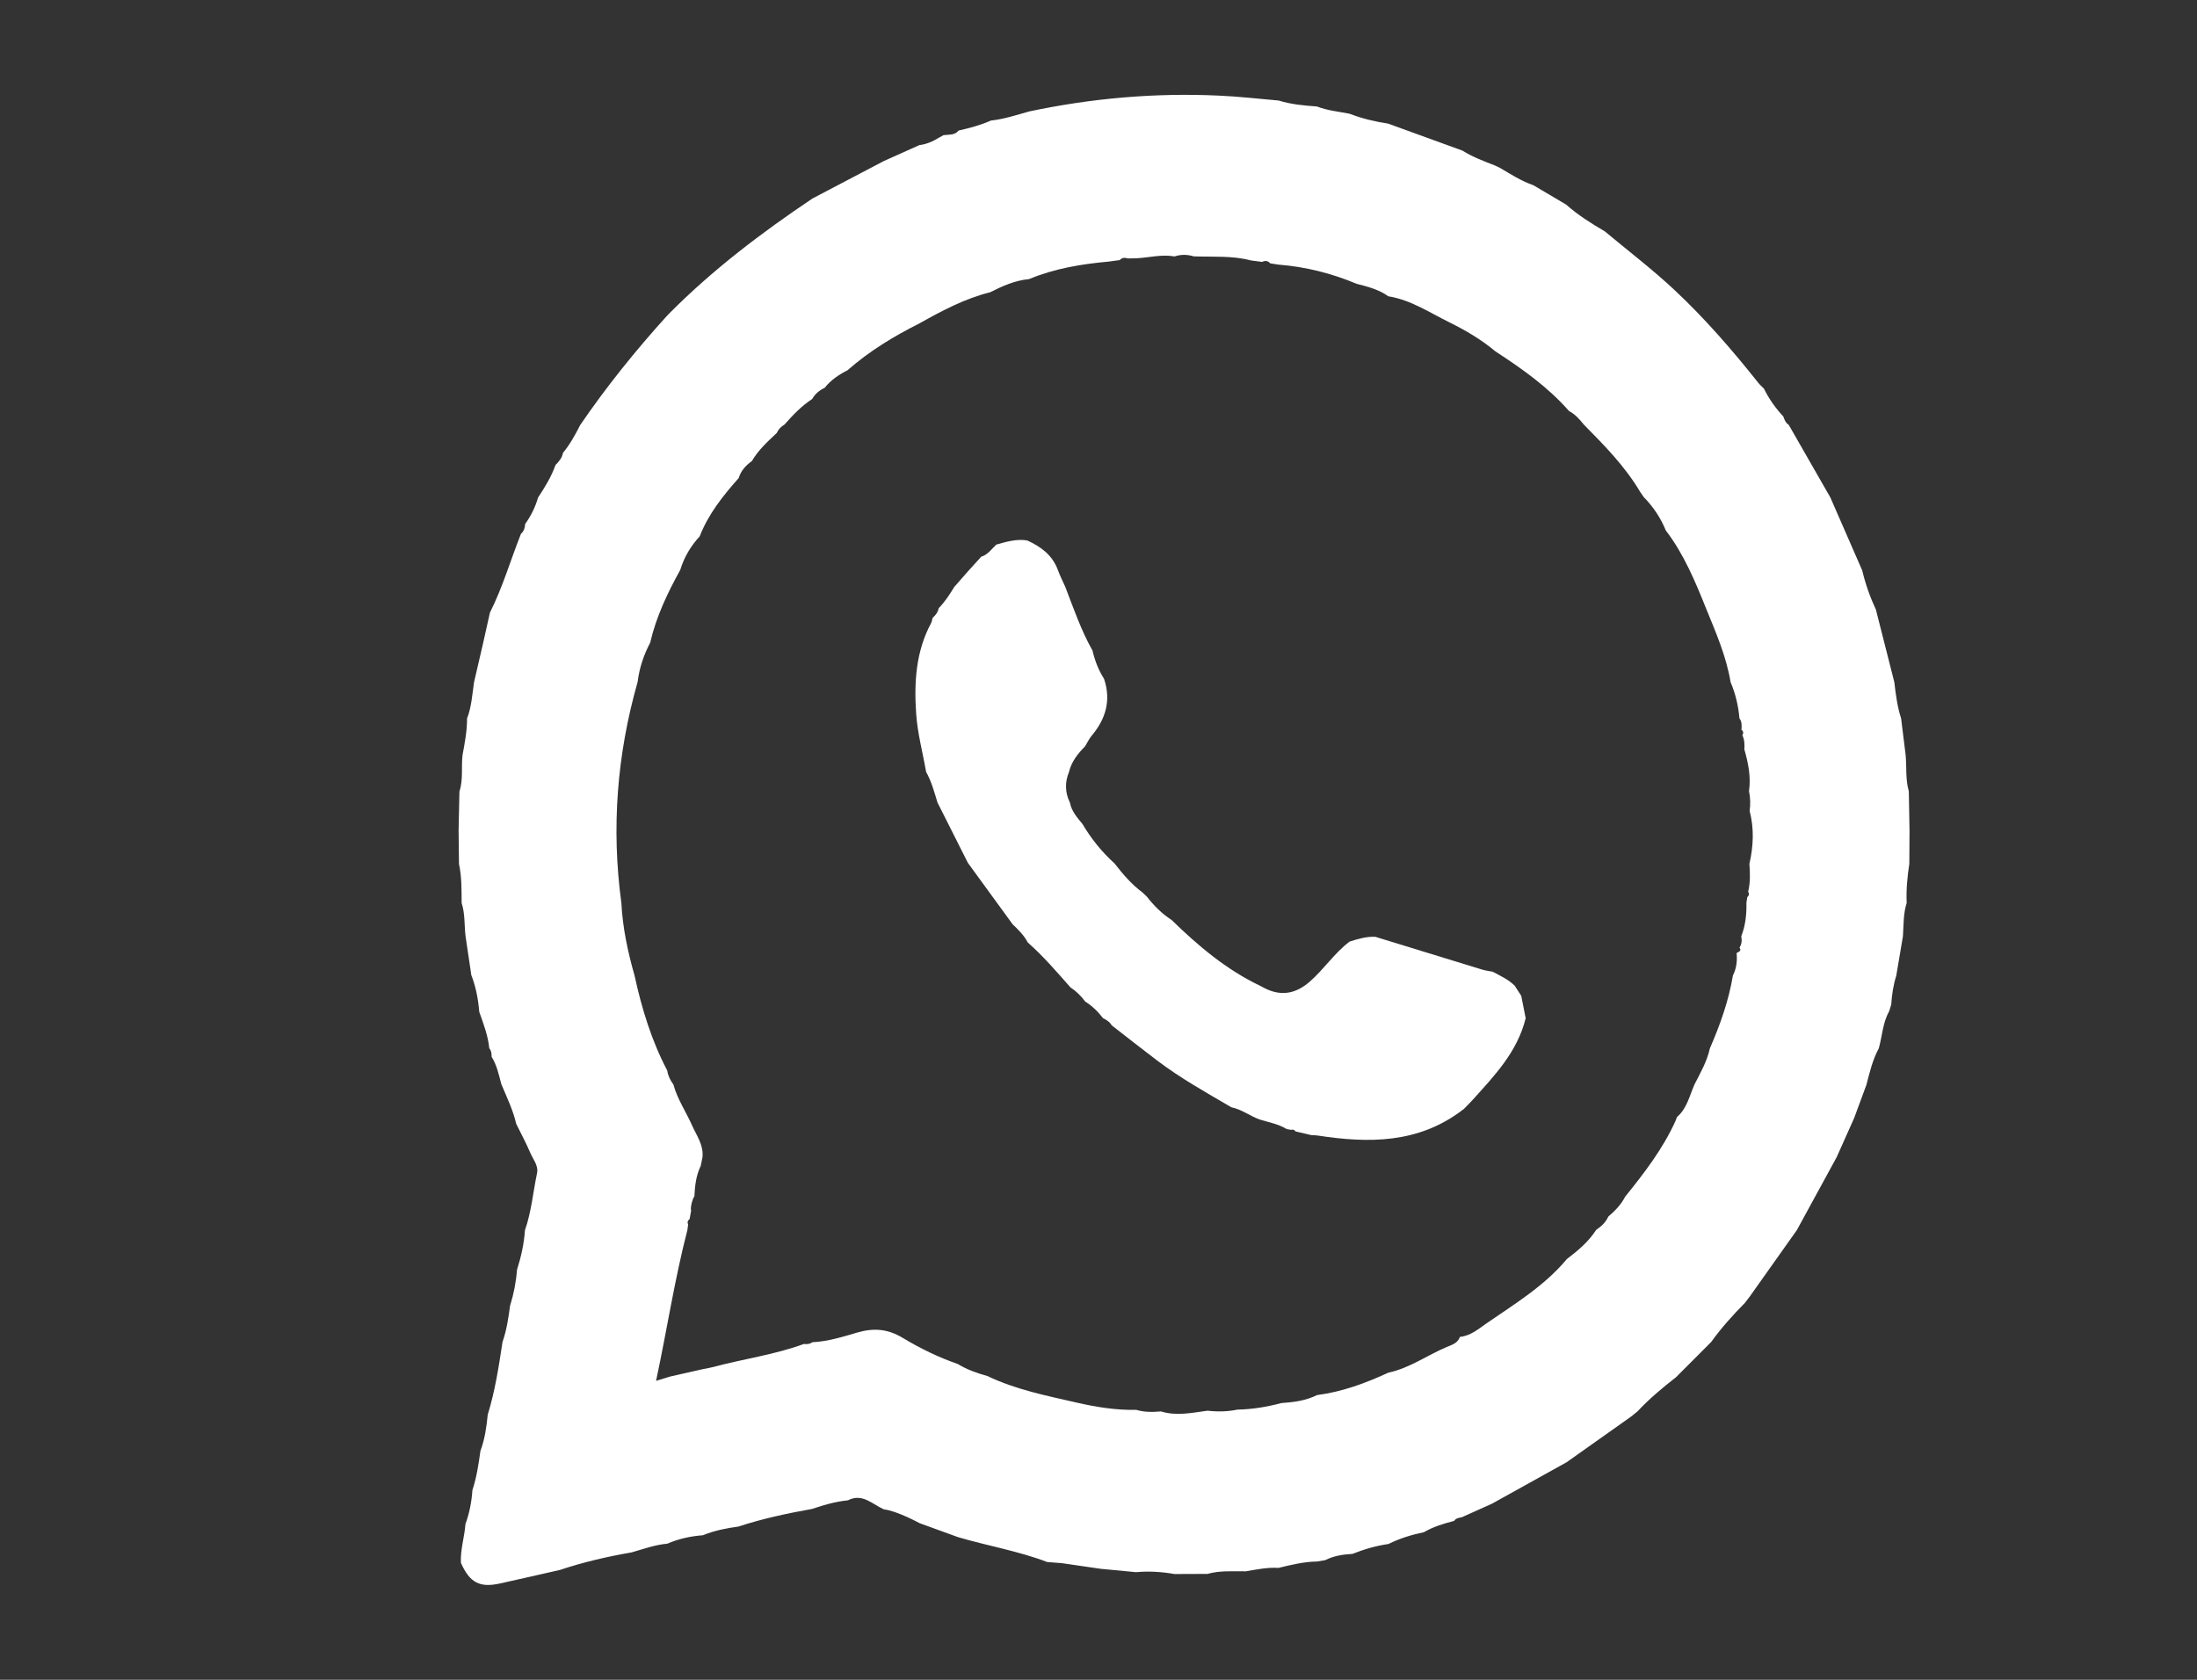
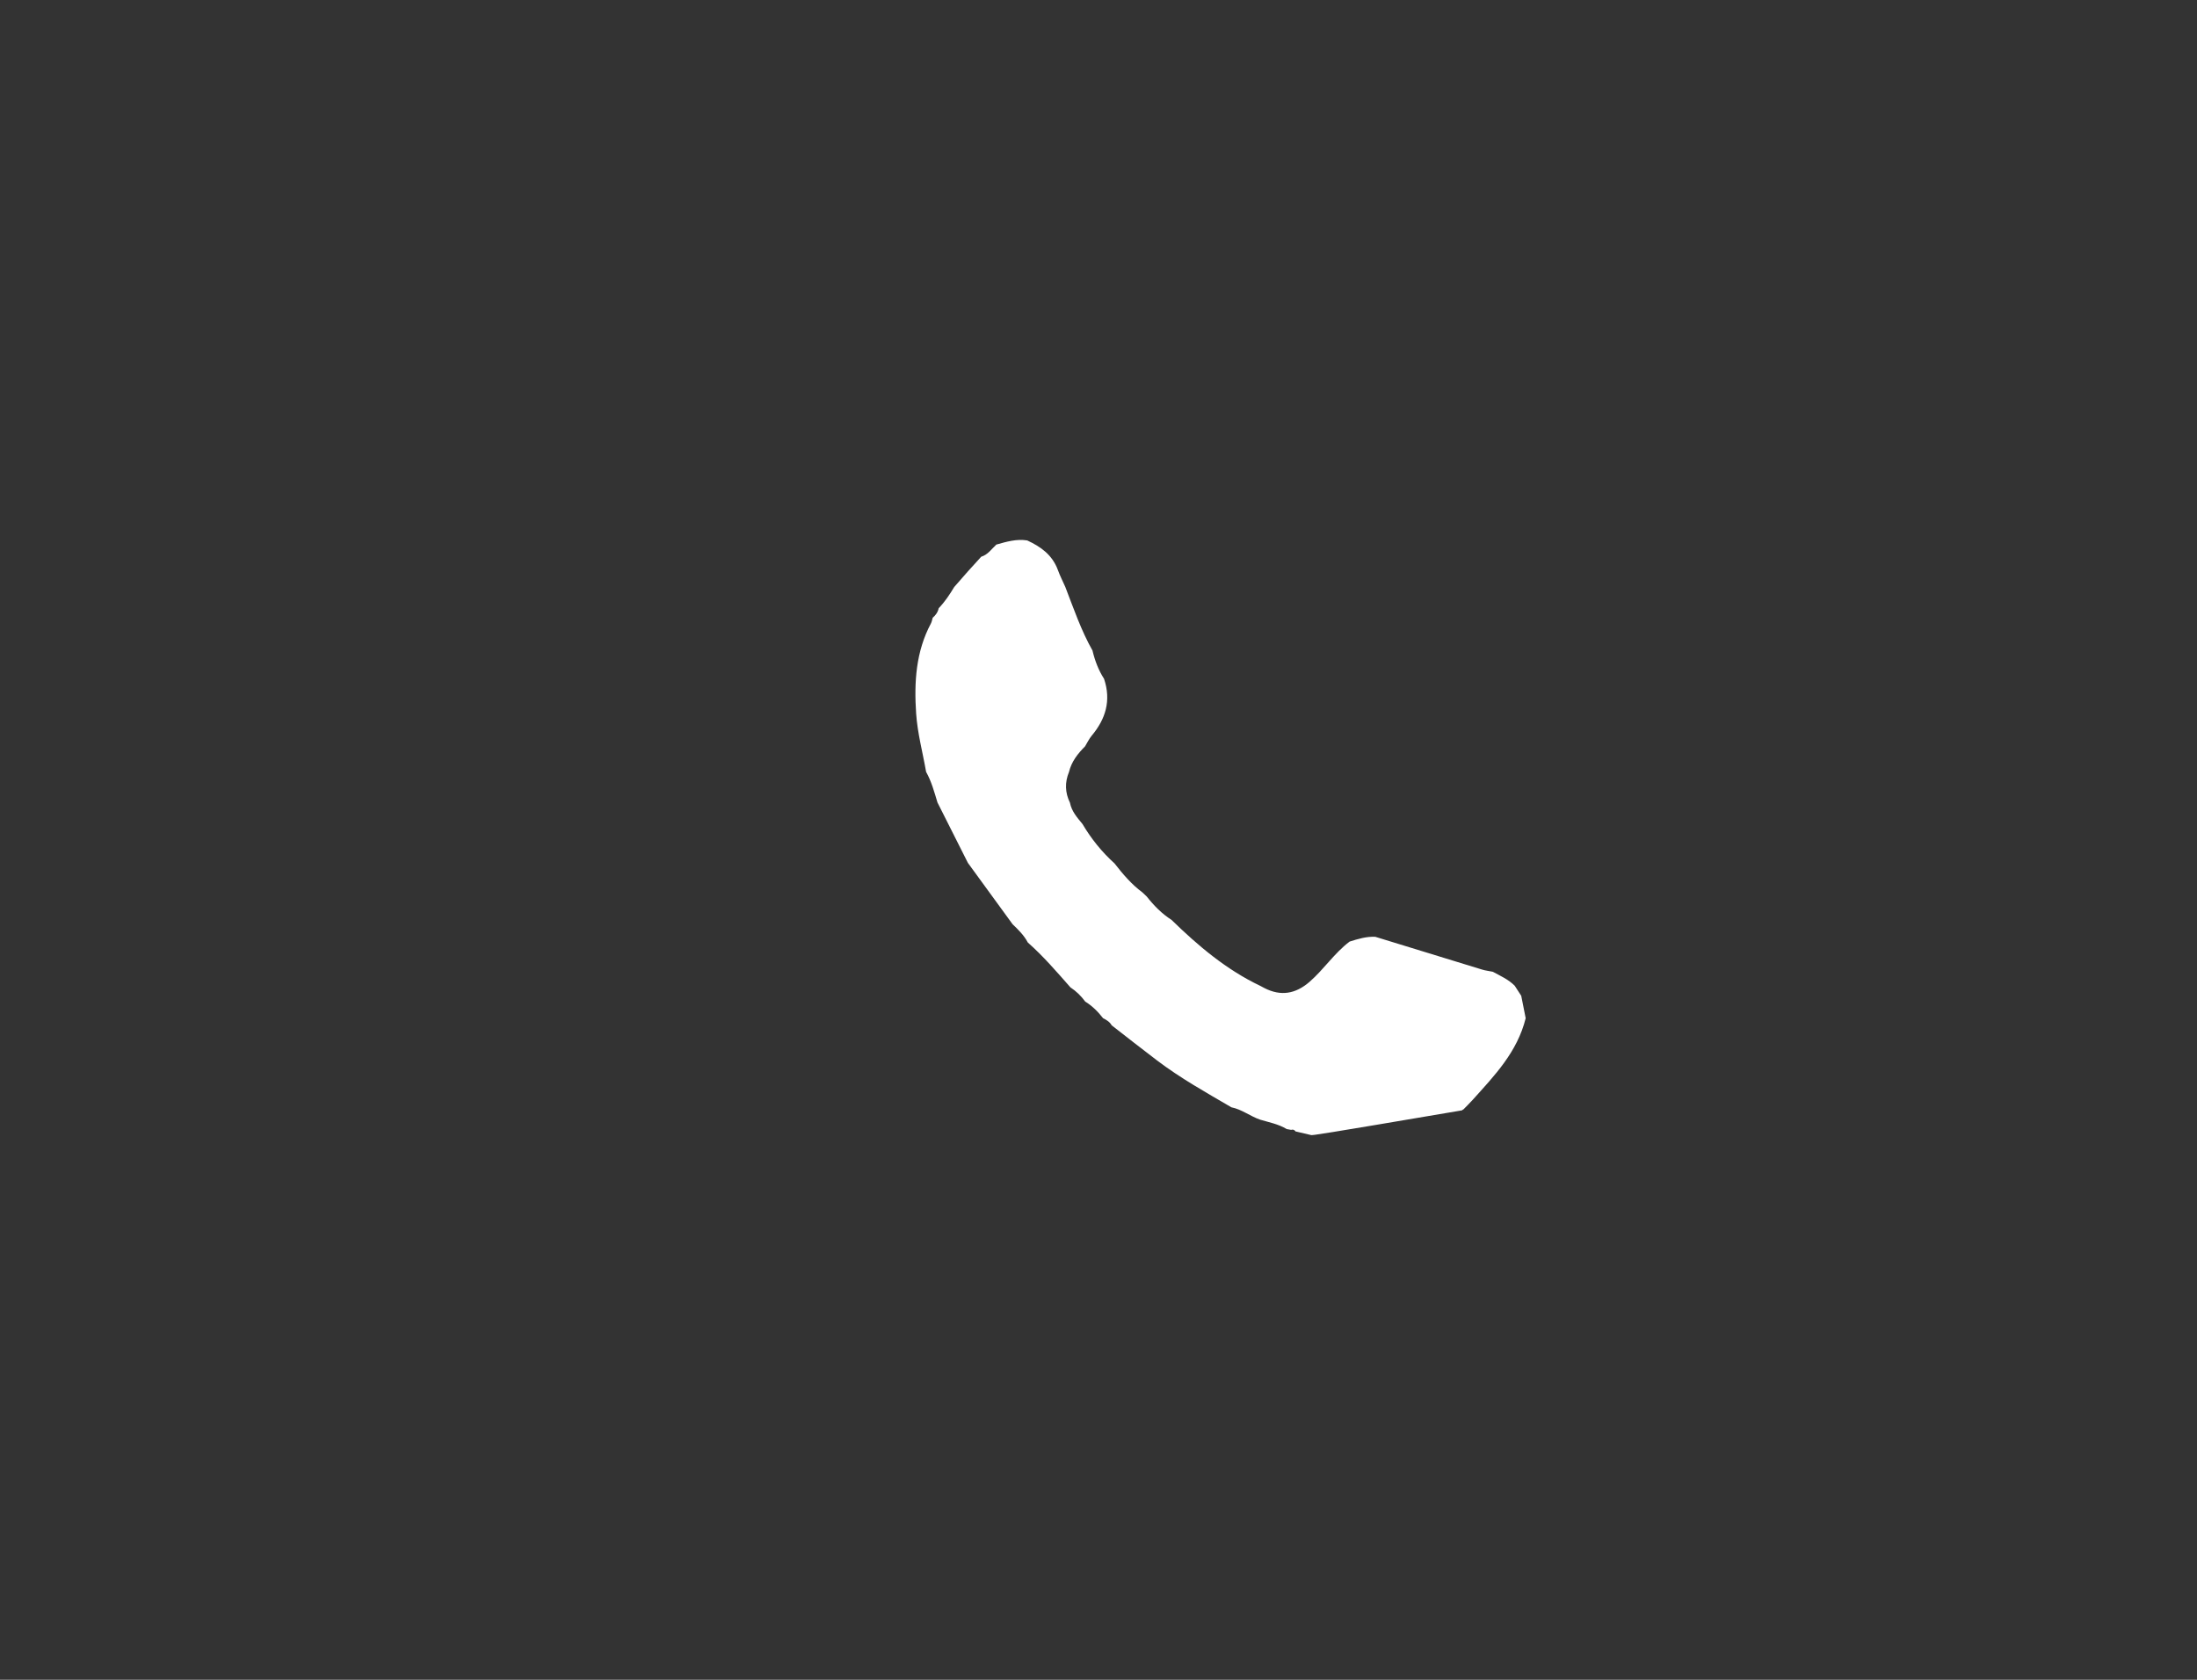
<svg xmlns="http://www.w3.org/2000/svg" width="34" height="26" viewBox="0 0 34 26" fill="none">
  <rect x="0" y="0" width="34" height="26" fill="#333333" stroke="none" />
-   <path d="M18.686 24.361C18.516 24.362 18.346 24.363 18.177 24.363C17.979 24.328 17.78 24.316 17.58 24.334C17.398 24.317 17.215 24.3 17.032 24.282C16.833 24.253 16.634 24.224 16.435 24.195C16.359 24.189 16.283 24.183 16.206 24.177C15.757 24.006 15.284 23.927 14.826 23.792C14.628 23.72 14.43 23.648 14.232 23.576C14.232 23.576 13.882 23.385 13.679 23.362C13.501 23.285 13.347 23.106 13.122 23.222C12.932 23.242 12.75 23.292 12.57 23.355C12.184 23.424 11.802 23.505 11.429 23.628C11.241 23.654 11.054 23.69 10.877 23.763C10.688 23.777 10.504 23.817 10.328 23.893C10.137 23.91 9.957 23.976 9.775 24.028C9.4 24.093 9.029 24.178 8.668 24.299C8.358 24.369 8.048 24.441 7.738 24.509C7.422 24.579 7.269 24.496 7.133 24.19C7.122 23.986 7.189 23.791 7.203 23.59C7.265 23.42 7.299 23.244 7.311 23.064C7.376 22.867 7.407 22.662 7.435 22.457C7.503 22.276 7.529 22.087 7.548 21.897C7.662 21.529 7.719 21.149 7.777 20.77C7.841 20.588 7.868 20.399 7.894 20.209C7.951 20.027 7.987 19.84 8.002 19.65C8.065 19.452 8.11 19.249 8.124 19.041C8.224 18.756 8.249 18.454 8.311 18.159C8.336 18.041 8.248 17.942 8.204 17.838C8.14 17.687 8.061 17.543 7.989 17.395C7.939 17.18 7.843 16.982 7.758 16.78C7.72 16.634 7.689 16.486 7.608 16.357C7.609 16.309 7.604 16.263 7.572 16.225C7.552 16.028 7.482 15.846 7.417 15.662C7.401 15.467 7.365 15.276 7.294 15.093C7.264 14.893 7.235 14.694 7.205 14.494C7.184 14.321 7.199 14.145 7.144 13.976C7.143 13.774 7.146 13.571 7.103 13.372C7.101 13.199 7.099 13.025 7.097 12.852C7.101 12.652 7.106 12.451 7.11 12.25C7.171 12.066 7.136 11.874 7.158 11.688C7.192 11.5 7.229 11.313 7.228 11.121C7.298 10.941 7.308 10.749 7.336 10.56C7.383 10.357 7.43 10.154 7.477 9.952C7.512 9.795 7.547 9.639 7.582 9.482C7.779 9.091 7.901 8.669 8.062 8.263C8.107 8.223 8.124 8.17 8.127 8.111C8.216 7.986 8.284 7.85 8.327 7.701C8.432 7.541 8.533 7.379 8.597 7.197C8.649 7.144 8.699 7.089 8.712 7.01C8.82 6.879 8.902 6.731 8.978 6.58C9.386 5.983 9.838 5.422 10.322 4.888C10.336 4.873 10.351 4.858 10.366 4.843C11.037 4.168 11.789 3.599 12.574 3.072C12.941 2.879 13.308 2.686 13.675 2.494C13.859 2.411 14.044 2.328 14.228 2.246C14.338 2.233 14.437 2.189 14.531 2.131C14.554 2.118 14.577 2.105 14.601 2.092C14.62 2.09 14.639 2.088 14.659 2.087C14.723 2.082 14.789 2.08 14.834 2.021C15.005 1.982 15.174 1.938 15.335 1.866C15.538 1.844 15.732 1.78 15.927 1.725C16.896 1.52 17.875 1.434 18.863 1.48C19.172 1.493 19.48 1.53 19.788 1.556C19.981 1.616 20.18 1.634 20.38 1.648C20.544 1.712 20.718 1.727 20.888 1.761C21.08 1.836 21.279 1.882 21.481 1.913C21.865 2.052 22.248 2.191 22.632 2.331C22.79 2.431 22.964 2.494 23.136 2.562C23.163 2.575 23.189 2.587 23.216 2.6C23.382 2.699 23.546 2.803 23.73 2.867C23.899 2.968 24.236 3.166 24.236 3.166C24.42 3.329 24.626 3.459 24.837 3.582C25.195 3.882 25.567 4.164 25.91 4.485C26.384 4.928 26.806 5.416 27.209 5.923C27.235 5.956 27.267 5.984 27.297 6.014C27.376 6.173 27.476 6.316 27.597 6.445C27.615 6.495 27.634 6.545 27.682 6.576C27.896 6.951 28.111 7.325 28.326 7.7C28.49 8.076 28.654 8.452 28.819 8.829C28.869 9.039 28.94 9.241 29.031 9.436C29.126 9.81 29.221 10.185 29.316 10.559C29.338 10.748 29.362 10.937 29.421 11.12C29.445 11.309 29.468 11.498 29.491 11.686C29.508 11.873 29.487 12.064 29.54 12.247C29.544 12.448 29.547 12.649 29.551 12.851C29.55 13.024 29.549 13.197 29.548 13.37C29.517 13.57 29.498 13.772 29.507 13.976C29.453 14.145 29.461 14.32 29.449 14.493C29.415 14.696 29.38 14.899 29.346 15.102C29.3 15.247 29.278 15.397 29.268 15.549C29.258 15.584 29.247 15.618 29.236 15.652C29.136 15.83 29.129 16.034 29.076 16.225C28.98 16.403 28.934 16.597 28.884 16.791C28.821 16.962 28.757 17.134 28.694 17.306C28.681 17.335 28.668 17.364 28.655 17.393C28.578 17.566 28.501 17.738 28.424 17.91C28.219 18.286 28.014 18.663 27.808 19.039C27.565 19.381 27.323 19.724 27.08 20.066C27.054 20.1 27.028 20.133 27.003 20.167C26.817 20.355 26.64 20.551 26.485 20.767C26.472 20.781 26.458 20.795 26.444 20.809C26.288 20.965 26.132 21.122 25.976 21.278C25.963 21.291 25.95 21.304 25.937 21.317C25.727 21.481 25.522 21.652 25.339 21.848C25.307 21.874 25.274 21.9 25.242 21.926C24.909 22.162 24.577 22.397 24.244 22.633C23.86 22.846 23.475 23.06 23.09 23.274C22.935 23.344 22.78 23.413 22.625 23.483C22.58 23.493 22.532 23.497 22.503 23.541C22.342 23.582 22.183 23.63 22.037 23.715C21.847 23.755 21.662 23.811 21.487 23.898C21.296 23.926 21.111 23.979 20.931 24.051C20.785 24.06 20.642 24.08 20.509 24.148C20.467 24.155 20.426 24.162 20.384 24.169C20.18 24.172 19.983 24.22 19.786 24.268C19.614 24.257 19.446 24.293 19.278 24.321C19.081 24.323 18.881 24.306 18.686 24.361ZM10.696 18.738C10.688 18.782 10.68 18.825 10.672 18.869C10.641 18.891 10.634 18.92 10.649 18.954C10.645 18.982 10.641 19.01 10.638 19.038C10.441 19.797 10.324 20.573 10.153 21.373C10.245 21.345 10.309 21.326 10.372 21.306C10.54 21.268 10.707 21.23 10.876 21.192C10.931 21.181 10.986 21.173 11.04 21.158C11.506 21.033 11.986 20.969 12.441 20.802C12.488 20.808 12.533 20.804 12.572 20.775C12.813 20.764 13.041 20.691 13.268 20.625C13.519 20.552 13.736 20.567 13.967 20.706C14.238 20.869 14.524 21.009 14.824 21.113C14.966 21.2 15.121 21.254 15.28 21.298C15.722 21.51 16.198 21.603 16.669 21.711C16.969 21.78 17.274 21.828 17.584 21.822C17.71 21.859 17.838 21.858 17.967 21.846C18.208 21.921 18.447 21.867 18.687 21.835C18.843 21.853 18.997 21.85 19.151 21.818C19.381 21.814 19.606 21.776 19.829 21.717C20.02 21.704 20.208 21.68 20.383 21.593C20.771 21.543 21.133 21.409 21.486 21.246C21.812 21.177 22.084 20.979 22.384 20.851C22.465 20.817 22.559 20.792 22.594 20.692C22.758 20.677 22.88 20.569 23.006 20.482C23.443 20.181 23.9 19.905 24.248 19.488C24.419 19.358 24.583 19.221 24.702 19.036C24.781 18.983 24.85 18.919 24.89 18.83C24.993 18.742 25.087 18.646 25.15 18.523C25.446 18.156 25.733 17.784 25.93 17.349C25.938 17.329 25.945 17.309 25.953 17.289C26.107 17.157 26.146 16.961 26.223 16.786C26.315 16.605 26.417 16.43 26.461 16.228C26.619 15.865 26.752 15.493 26.818 15.099C26.873 14.989 26.887 14.873 26.875 14.752C26.902 14.73 26.959 14.725 26.92 14.666C26.956 14.613 26.959 14.553 26.947 14.492C27.013 14.325 27.031 14.151 27.027 13.973C27.031 13.944 27.036 13.915 27.04 13.887C27.068 13.862 27.073 13.832 27.054 13.8C27.089 13.658 27.084 13.514 27.073 13.371C27.136 13.098 27.148 12.825 27.077 12.553C27.09 12.45 27.089 12.348 27.067 12.246C27.099 12.023 27.055 11.81 26.995 11.599C27 11.523 26.998 11.449 26.964 11.38C26.985 11.347 26.981 11.319 26.95 11.296C26.956 11.234 26.958 11.172 26.919 11.118C26.902 10.924 26.858 10.737 26.782 10.558C26.716 10.162 26.558 9.798 26.408 9.431C26.236 9.003 26.061 8.578 25.779 8.21C25.7 8.015 25.585 7.844 25.439 7.695C25.421 7.669 25.402 7.642 25.384 7.616C25.149 7.218 24.829 6.894 24.509 6.57C24.444 6.488 24.375 6.411 24.281 6.361C23.953 5.988 23.554 5.707 23.143 5.439C22.925 5.256 22.681 5.113 22.43 4.989C22.123 4.838 21.832 4.641 21.485 4.586C21.338 4.48 21.166 4.437 20.995 4.393C20.608 4.23 20.205 4.129 19.786 4.096C19.743 4.089 19.7 4.083 19.657 4.076C19.621 4.034 19.579 4.031 19.532 4.054C19.474 4.046 19.417 4.038 19.359 4.031C19.068 3.954 18.769 3.979 18.474 3.968C18.375 3.938 18.276 3.936 18.177 3.969C17.976 3.933 17.779 3.989 17.579 3.998C17.538 3.998 17.497 3.999 17.455 4C17.408 3.986 17.364 3.985 17.328 4.026C17.271 4.034 17.214 4.041 17.157 4.049C16.735 4.087 16.32 4.156 15.925 4.32C15.709 4.34 15.516 4.426 15.325 4.523C14.932 4.621 14.577 4.81 14.226 5.007C13.83 5.206 13.452 5.435 13.116 5.731C12.982 5.799 12.858 5.882 12.763 6.002C12.682 6.041 12.614 6.095 12.569 6.176C12.405 6.283 12.27 6.424 12.141 6.571C12.088 6.602 12.047 6.644 12.021 6.701C11.88 6.835 11.736 6.964 11.636 7.136C11.543 7.203 11.467 7.284 11.432 7.399C11.19 7.672 10.963 7.955 10.828 8.302C10.689 8.452 10.587 8.625 10.527 8.822C10.329 9.179 10.155 9.546 10.062 9.947C9.962 10.138 9.894 10.339 9.868 10.554C9.548 11.677 9.459 12.817 9.616 13.976C9.636 14.36 9.715 14.732 9.82 15.099C9.931 15.61 10.083 16.107 10.326 16.57C10.338 16.651 10.373 16.721 10.421 16.786C10.483 17.014 10.617 17.208 10.711 17.421C10.782 17.58 10.892 17.725 10.871 17.914C10.862 17.958 10.853 18.002 10.844 18.046C10.772 18.194 10.754 18.354 10.746 18.517C10.714 18.558 10.679 18.704 10.696 18.738Z" fill="white" />
-   <path d="M22.626 17.186C21.942 17.703 21.176 17.696 20.392 17.576C20.36 17.571 20.325 17.571 20.292 17.569C20.211 17.55 20.13 17.531 20.049 17.512C20.032 17.486 20.009 17.479 19.981 17.488C19.958 17.484 19.936 17.48 19.913 17.476C19.785 17.398 19.64 17.372 19.501 17.33C19.349 17.278 19.218 17.171 19.057 17.139C18.665 16.91 18.269 16.689 17.904 16.412C17.669 16.234 17.437 16.051 17.204 15.87C17.173 15.815 17.123 15.786 17.071 15.76C16.992 15.658 16.902 15.569 16.794 15.502C16.73 15.414 16.654 15.341 16.566 15.283C16.354 15.042 16.145 14.799 15.906 14.588C15.847 14.476 15.759 14.39 15.671 14.306C15.441 13.99 15.211 13.675 14.982 13.36L14.98 13.358C14.823 13.046 14.665 12.733 14.508 12.421C14.459 12.259 14.415 12.095 14.332 11.947C14.28 11.647 14.199 11.352 14.178 11.045C14.145 10.557 14.174 10.084 14.408 9.647C14.421 9.622 14.425 9.591 14.434 9.562C14.479 9.523 14.514 9.476 14.527 9.414C14.622 9.316 14.697 9.202 14.767 9.086C14.838 9.005 14.908 8.924 14.979 8.844C15.047 8.768 15.117 8.692 15.185 8.617C15.286 8.587 15.345 8.498 15.419 8.429C15.575 8.385 15.732 8.338 15.897 8.365C16.105 8.461 16.285 8.587 16.372 8.824C16.404 8.913 16.448 8.998 16.486 9.084C16.615 9.418 16.731 9.758 16.907 10.069C16.944 10.226 17 10.373 17.086 10.507C17.199 10.844 17.11 11.13 16.894 11.388C16.854 11.437 16.825 11.497 16.792 11.552C16.68 11.665 16.582 11.787 16.543 11.95C16.477 12.111 16.482 12.268 16.558 12.424C16.584 12.559 16.671 12.655 16.752 12.754C16.888 12.984 17.053 13.188 17.248 13.364C17.377 13.53 17.513 13.69 17.681 13.814C17.703 13.835 17.725 13.856 17.747 13.877C17.858 14.018 17.981 14.143 18.13 14.238C18.544 14.642 18.982 15.011 19.501 15.258C19.523 15.27 19.546 15.282 19.569 15.294C19.822 15.423 20.049 15.385 20.266 15.197C20.487 15.005 20.651 14.751 20.886 14.574C21.016 14.533 21.146 14.493 21.284 14.5C21.834 14.67 22.385 14.839 22.936 15.007C22.99 15.024 23.047 15.029 23.102 15.041C23.22 15.105 23.343 15.159 23.441 15.257C23.475 15.309 23.509 15.361 23.542 15.413C23.565 15.529 23.588 15.645 23.611 15.76C23.481 16.284 23.13 16.646 22.794 17.02C22.747 17.072 22.697 17.121 22.648 17.171C22.639 17.174 22.631 17.178 22.626 17.186Z" fill="white" />
+   <path d="M22.626 17.186C20.36 17.571 20.325 17.571 20.292 17.569C20.211 17.55 20.13 17.531 20.049 17.512C20.032 17.486 20.009 17.479 19.981 17.488C19.958 17.484 19.936 17.48 19.913 17.476C19.785 17.398 19.64 17.372 19.501 17.33C19.349 17.278 19.218 17.171 19.057 17.139C18.665 16.91 18.269 16.689 17.904 16.412C17.669 16.234 17.437 16.051 17.204 15.87C17.173 15.815 17.123 15.786 17.071 15.76C16.992 15.658 16.902 15.569 16.794 15.502C16.73 15.414 16.654 15.341 16.566 15.283C16.354 15.042 16.145 14.799 15.906 14.588C15.847 14.476 15.759 14.39 15.671 14.306C15.441 13.99 15.211 13.675 14.982 13.36L14.98 13.358C14.823 13.046 14.665 12.733 14.508 12.421C14.459 12.259 14.415 12.095 14.332 11.947C14.28 11.647 14.199 11.352 14.178 11.045C14.145 10.557 14.174 10.084 14.408 9.647C14.421 9.622 14.425 9.591 14.434 9.562C14.479 9.523 14.514 9.476 14.527 9.414C14.622 9.316 14.697 9.202 14.767 9.086C14.838 9.005 14.908 8.924 14.979 8.844C15.047 8.768 15.117 8.692 15.185 8.617C15.286 8.587 15.345 8.498 15.419 8.429C15.575 8.385 15.732 8.338 15.897 8.365C16.105 8.461 16.285 8.587 16.372 8.824C16.404 8.913 16.448 8.998 16.486 9.084C16.615 9.418 16.731 9.758 16.907 10.069C16.944 10.226 17 10.373 17.086 10.507C17.199 10.844 17.11 11.13 16.894 11.388C16.854 11.437 16.825 11.497 16.792 11.552C16.68 11.665 16.582 11.787 16.543 11.95C16.477 12.111 16.482 12.268 16.558 12.424C16.584 12.559 16.671 12.655 16.752 12.754C16.888 12.984 17.053 13.188 17.248 13.364C17.377 13.53 17.513 13.69 17.681 13.814C17.703 13.835 17.725 13.856 17.747 13.877C17.858 14.018 17.981 14.143 18.13 14.238C18.544 14.642 18.982 15.011 19.501 15.258C19.523 15.27 19.546 15.282 19.569 15.294C19.822 15.423 20.049 15.385 20.266 15.197C20.487 15.005 20.651 14.751 20.886 14.574C21.016 14.533 21.146 14.493 21.284 14.5C21.834 14.67 22.385 14.839 22.936 15.007C22.99 15.024 23.047 15.029 23.102 15.041C23.22 15.105 23.343 15.159 23.441 15.257C23.475 15.309 23.509 15.361 23.542 15.413C23.565 15.529 23.588 15.645 23.611 15.76C23.481 16.284 23.13 16.646 22.794 17.02C22.747 17.072 22.697 17.121 22.648 17.171C22.639 17.174 22.631 17.178 22.626 17.186Z" fill="white" />
</svg>